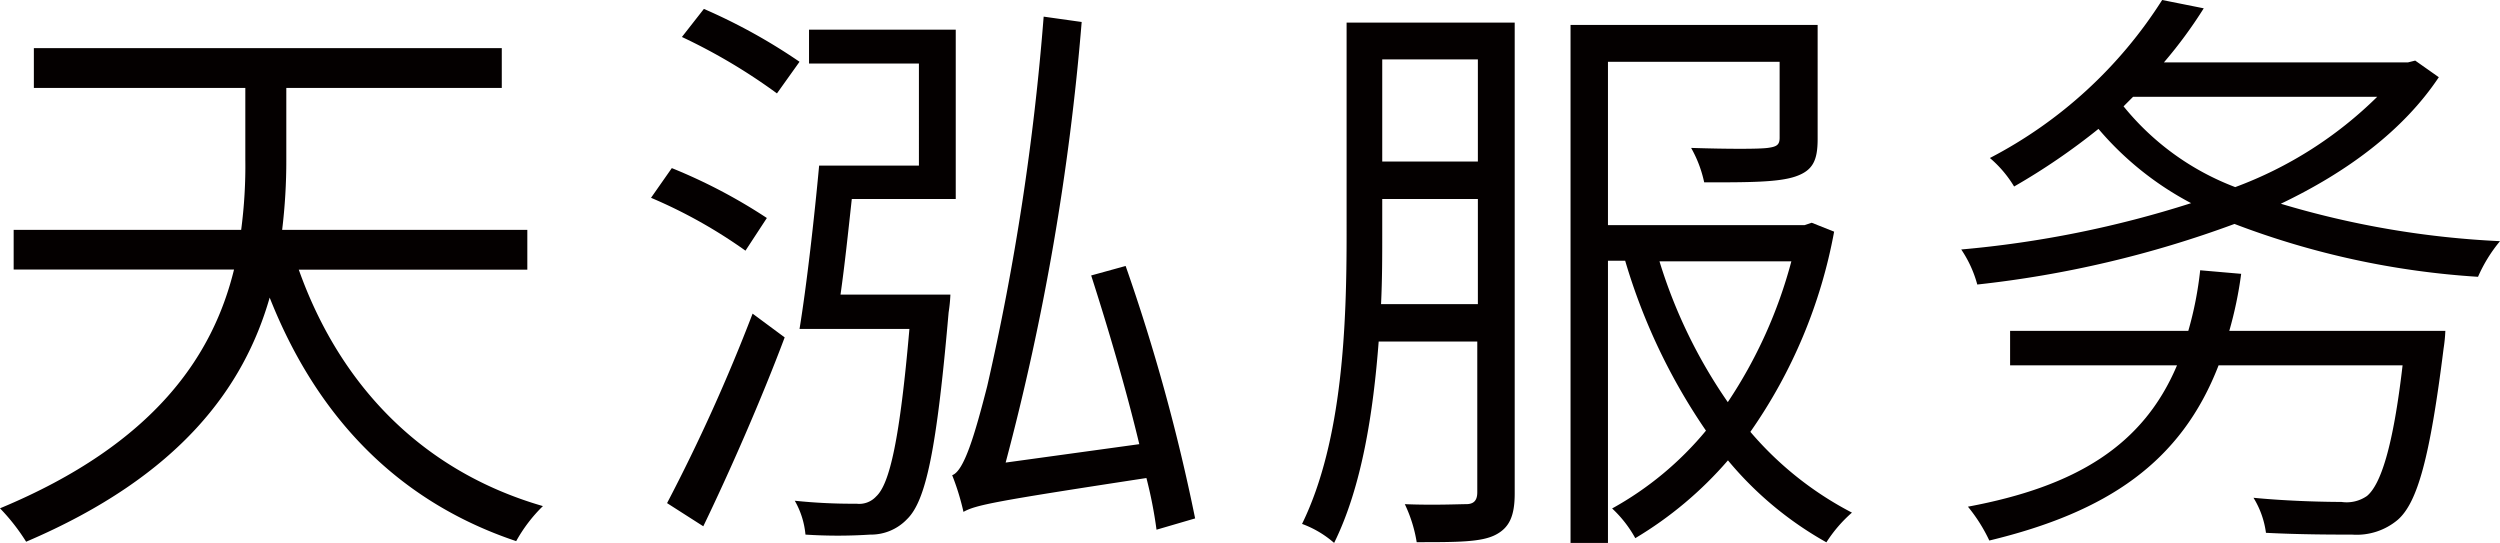
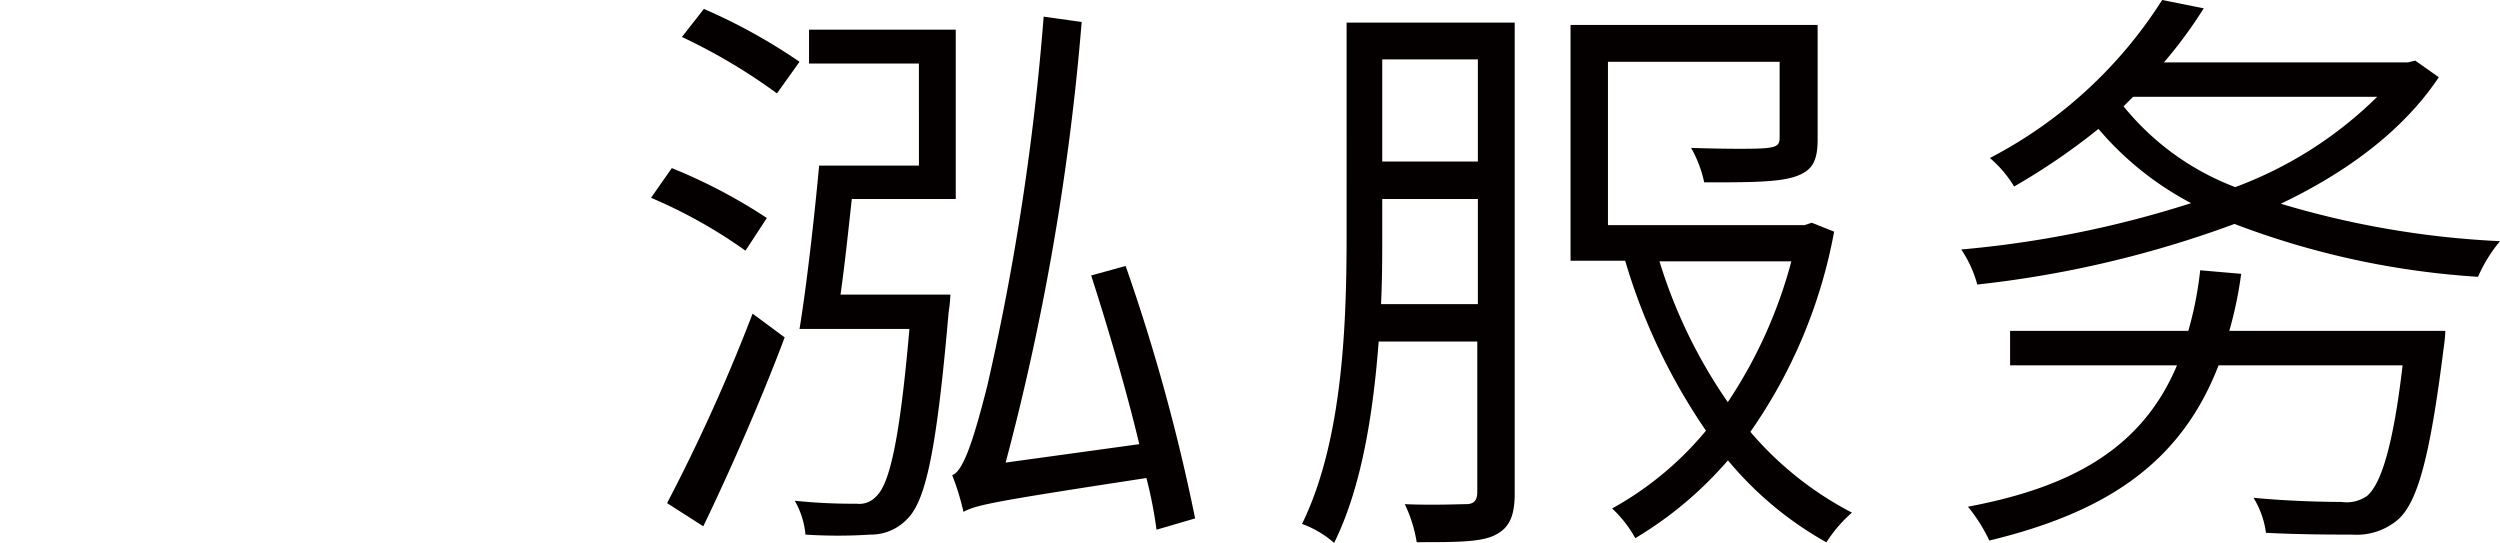
<svg xmlns="http://www.w3.org/2000/svg" viewBox="0 0 168.35 36.55">
  <defs>
    <style>.cls-1{fill:#040000;}</style>
  </defs>
  <title>底部转跳天泓服务</title>
  <g id="图层_2" data-name="图层 2">
    <g id="图层_1-2" data-name="图层 1">
-       <path class="cls-1" d="M20.12,18.16c2.76,7.76,8.28,13.56,16.44,15.92a10.25,10.25,0,0,0-1.8,2.36c-8-2.68-13.44-8.4-16.6-16.4-1.72,6-6,12-16.4,16.44A13.55,13.55,0,0,0,0,34.23c10.48-4.36,14.36-10.36,15.76-16.08H.92V15.48H16.24a32.84,32.84,0,0,0,.28-4.76V5.92H2.28V3.24H33.79V5.92H19.28v4.84A38.61,38.61,0,0,1,19,15.48H35.51v2.68Z" />
      <path class="cls-1" d="M50.2,16.88a33.37,33.37,0,0,0-6.36-3.56l1.4-2a36.47,36.47,0,0,1,6.4,3.36Zm-5.28,17a120.73,120.73,0,0,0,5.76-12.76l2.16,1.6c-1.56,4.16-3.72,9.08-5.48,12.72Zm7.4-27.59a38.56,38.56,0,0,0-6.4-3.8L47.4.6a38.44,38.44,0,0,1,6.44,3.56ZM64,19.84a10.58,10.58,0,0,1-.12,1.2c-.8,9.2-1.52,12.68-2.8,13.92A3.35,3.35,0,0,1,58.6,36,33.62,33.62,0,0,1,54.24,36a5.61,5.61,0,0,0-.72-2.28,37.56,37.56,0,0,0,4.16.2A1.54,1.54,0,0,0,59,33.43c.92-.84,1.6-3.92,2.24-11.28h-7.4c.48-2.92,1-7.52,1.32-11h6.72V4.28H54.48V2h9.88V13.4h-7c-.24,2.2-.48,4.48-.76,6.44ZM77.88,35.67a29.43,29.43,0,0,0-.68-3.48C67,33.75,65.72,34,64.88,34.47A16.55,16.55,0,0,0,64.12,32c.8-.28,1.52-2.72,2.36-6a171.13,171.13,0,0,0,3.8-24.88l2.56.36a168.89,168.89,0,0,1-5.12,29.67l9-1.24c-.88-3.68-2.12-7.88-3.24-11.36l2.32-.64a129.38,129.38,0,0,1,4.68,17Z" />
-       <path class="cls-1" d="M102,33.23c0,1.52-.36,2.32-1.32,2.8s-2.56.48-5.28.48a9.4,9.4,0,0,0-.8-2.56c1.92.08,3.64,0,4.12,0s.76-.2.76-.8V23H92.84c-.36,4.72-1.12,9.76-3,13.56a6.87,6.87,0,0,0-2.16-1.28c2.76-5.64,3-13.56,3-19.48V1.52H102ZM99.52,20.48V13.4H93.08v2.4c0,1.44,0,3-.08,4.68ZM93.08,4v6.88h6.44V4ZM123.51,15.6a34.29,34.29,0,0,1-5.64,13.48,22.7,22.7,0,0,0,6.84,5.44,9.28,9.28,0,0,0-1.72,2A23.56,23.56,0,0,1,116.36,31a25.47,25.47,0,0,1-6.24,5.24,8,8,0,0,0-1.56-2A22,22,0,0,0,114.88,29a40.33,40.33,0,0,1-5.44-11.44h-1.16v19h-2.52V1.68h16.64V9.36c0,1.44-.32,2.12-1.48,2.52s-3.16.4-6.16.4a8.09,8.09,0,0,0-.88-2.32c2.52.08,4.56.08,5.16,0s.8-.2.8-.68V4.16H108.28v11h13.24L122,15Zm-11.76,2a34.19,34.19,0,0,0,4.6,9.48,31.69,31.69,0,0,0,4.28-9.48Z" />
+       <path class="cls-1" d="M102,33.23c0,1.52-.36,2.32-1.32,2.8s-2.56.48-5.28.48a9.4,9.4,0,0,0-.8-2.56c1.92.08,3.64,0,4.12,0s.76-.2.76-.8V23H92.84c-.36,4.72-1.12,9.76-3,13.56a6.87,6.87,0,0,0-2.16-1.28c2.76-5.64,3-13.56,3-19.48V1.52H102ZM99.52,20.48V13.4H93.08v2.4c0,1.44,0,3-.08,4.68ZM93.08,4v6.88h6.44V4ZM123.51,15.6a34.29,34.29,0,0,1-5.64,13.48,22.7,22.7,0,0,0,6.84,5.44,9.28,9.28,0,0,0-1.72,2A23.56,23.56,0,0,1,116.36,31a25.47,25.47,0,0,1-6.24,5.24,8,8,0,0,0-1.56-2A22,22,0,0,0,114.88,29a40.33,40.33,0,0,1-5.44-11.44h-1.16h-2.52V1.68h16.64V9.36c0,1.44-.32,2.12-1.48,2.52s-3.16.4-6.16.4a8.09,8.09,0,0,0-.88-2.32c2.52.08,4.56.08,5.16,0s.8-.2.8-.68V4.16H108.28v11h13.24L122,15Zm-11.76,2a34.19,34.19,0,0,0,4.6,9.48,31.69,31.69,0,0,0,4.28-9.48Z" />
      <path class="cls-1" d="M164.23,5.2c-2.4,3.6-6.2,6.4-10.64,8.52a61,61,0,0,0,14.76,2.52,10,10,0,0,0-1.48,2.4,55.67,55.67,0,0,1-16.4-3.56,72.37,72.37,0,0,1-17.32,4.08,7.87,7.87,0,0,0-1.08-2.36,71.3,71.3,0,0,0,15.48-3.12,21,21,0,0,1-6.24-5,44.05,44.05,0,0,1-5.68,3.88A7.79,7.79,0,0,0,134,10.64,30.24,30.24,0,0,0,145.6,0l2.8.56a30.5,30.5,0,0,1-2.68,3.64h16.44l.48-.12Zm.44,17.08a10.58,10.58,0,0,1-.12,1.2c-.92,7.36-1.76,10.36-3.08,11.52a4.29,4.29,0,0,1-3.08,1c-1.16,0-3.48,0-5.8-.12a6,6,0,0,0-.84-2.36c2.44.24,5,.28,5.92.28a2.4,2.4,0,0,0,1.72-.4c.92-.76,1.76-3.28,2.4-8.8H149.4c-2.52,6.52-7.48,9.88-15.44,11.8a10.84,10.84,0,0,0-1.44-2.28c7.28-1.36,11.8-4.12,14.08-9.52H135.36V22.28h12a23.84,23.84,0,0,0,.8-4.08l2.76.24a26.2,26.2,0,0,1-.8,3.84ZM143,7.16a17.79,17.79,0,0,0,7.52,5.44,26.88,26.88,0,0,0,9.56-6.08H143.64Z" />
    </g>
  </g>
</svg>